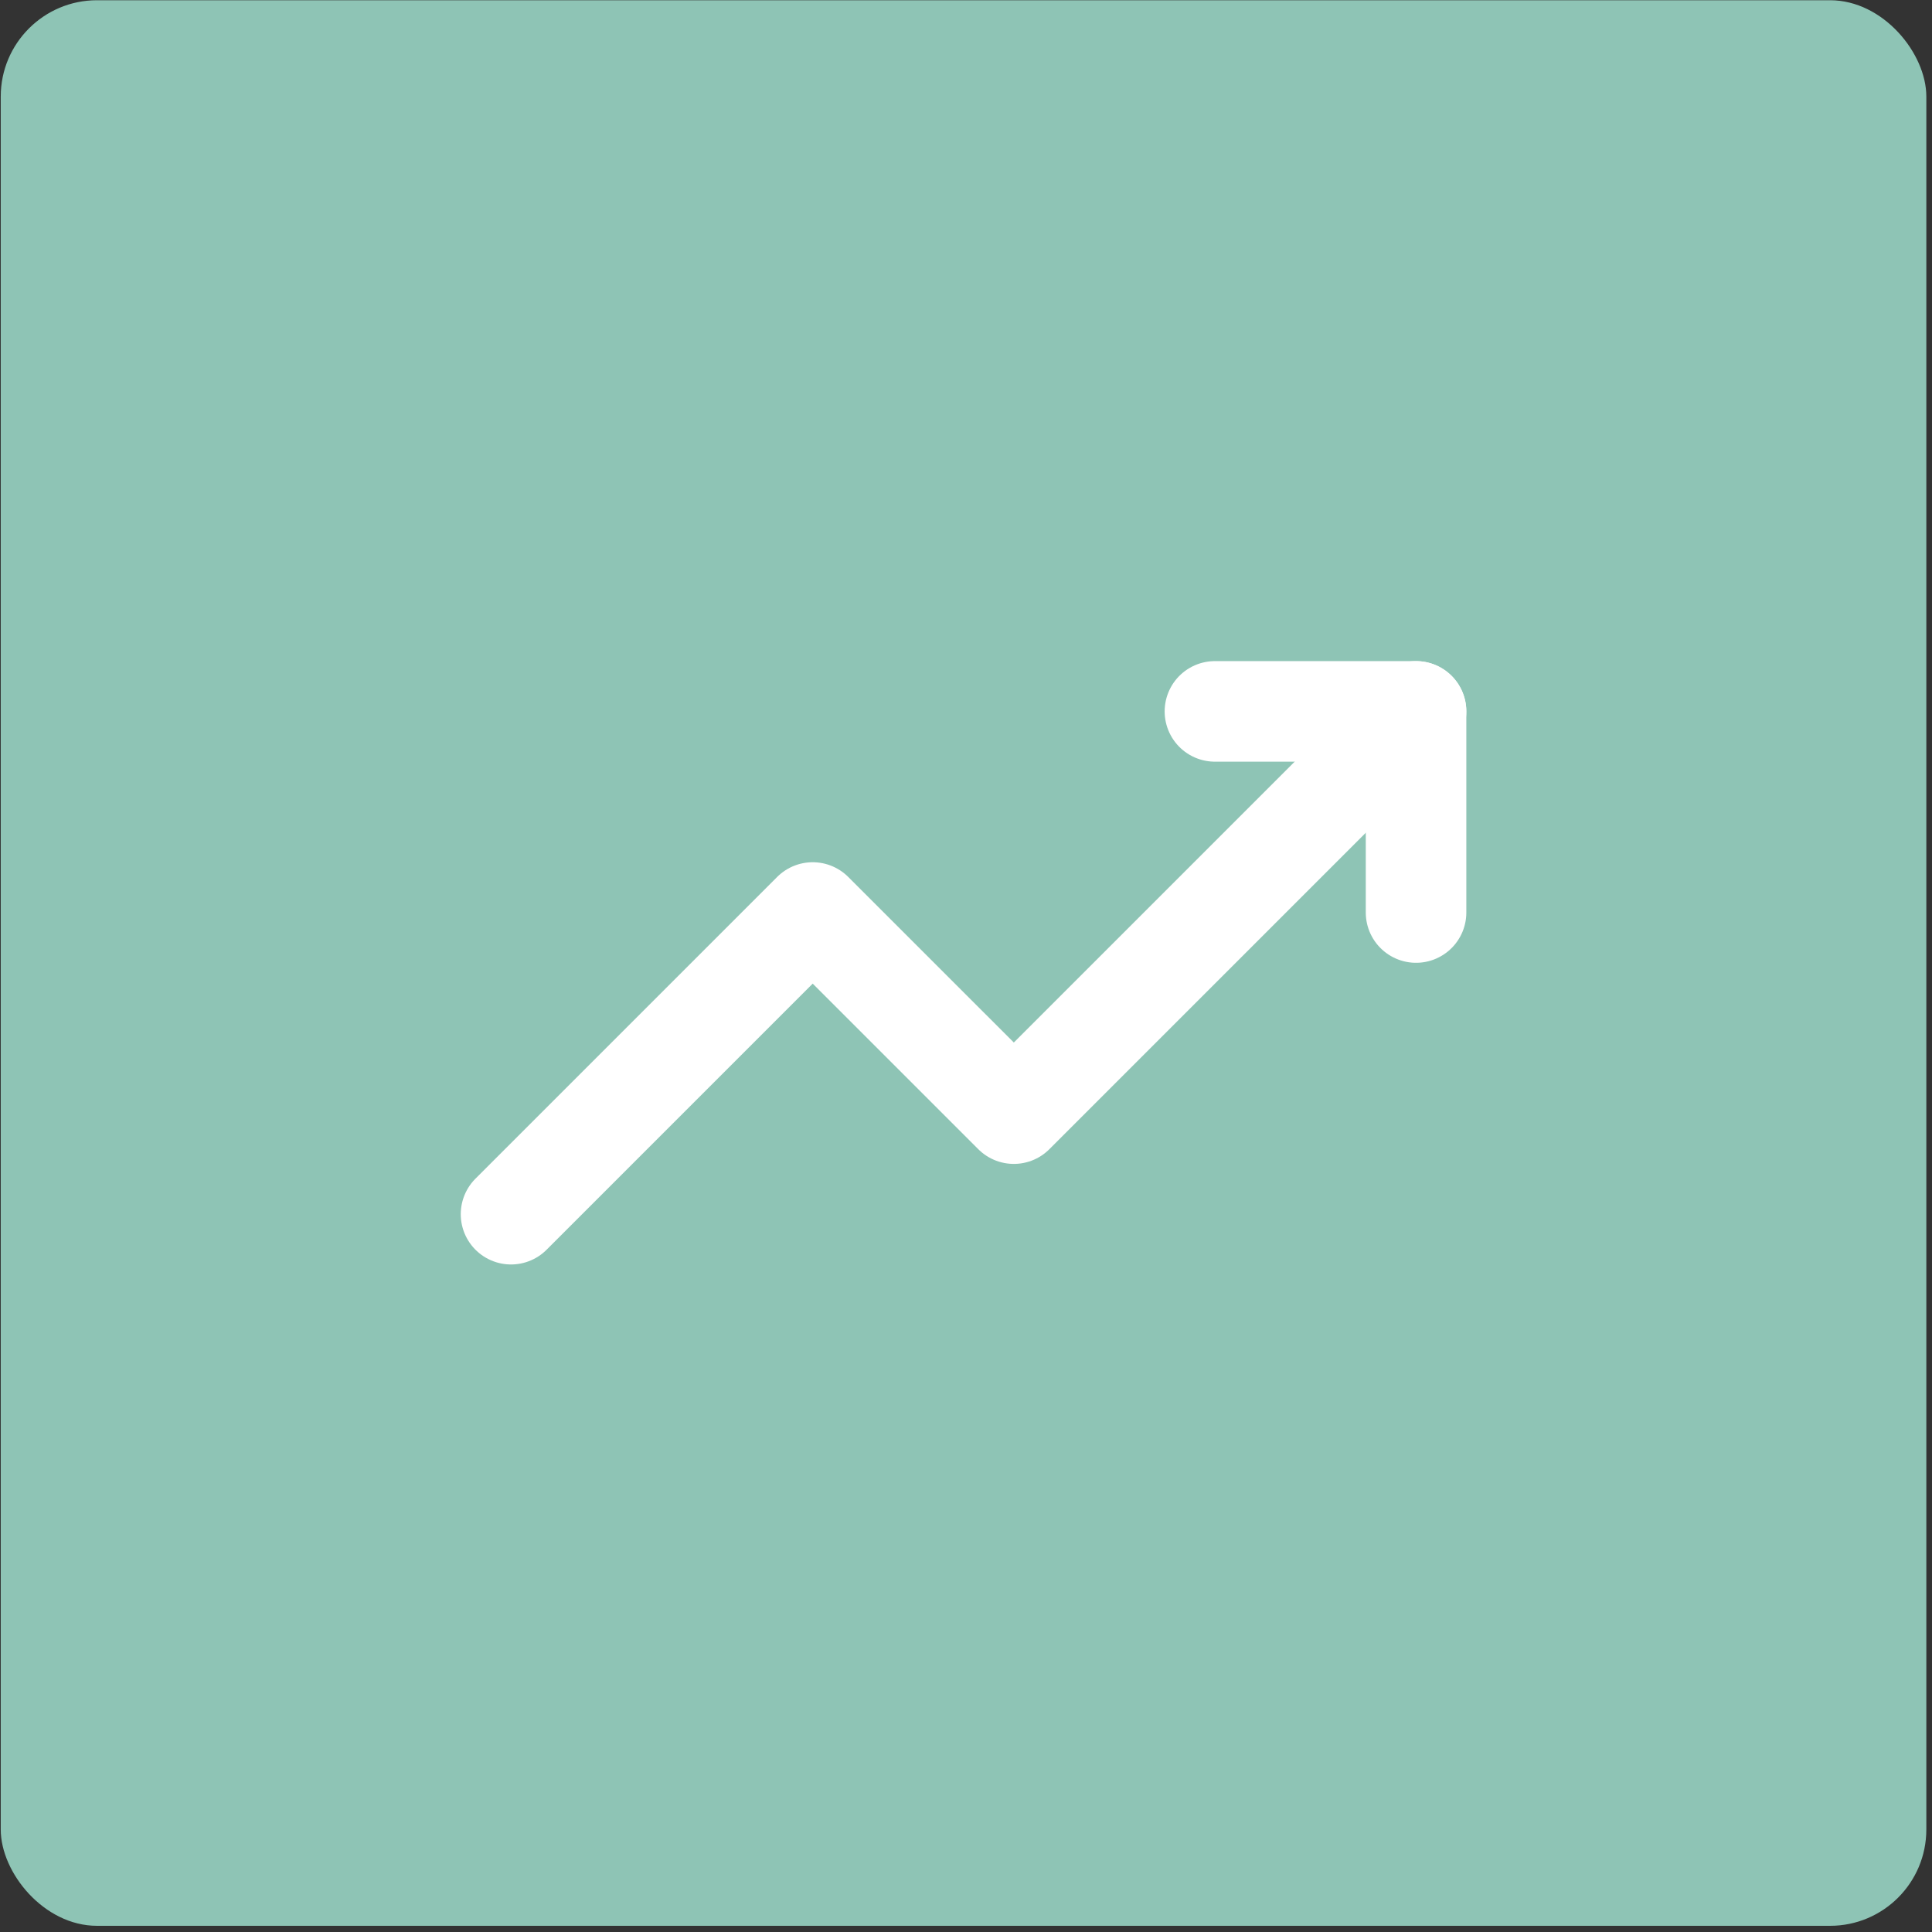
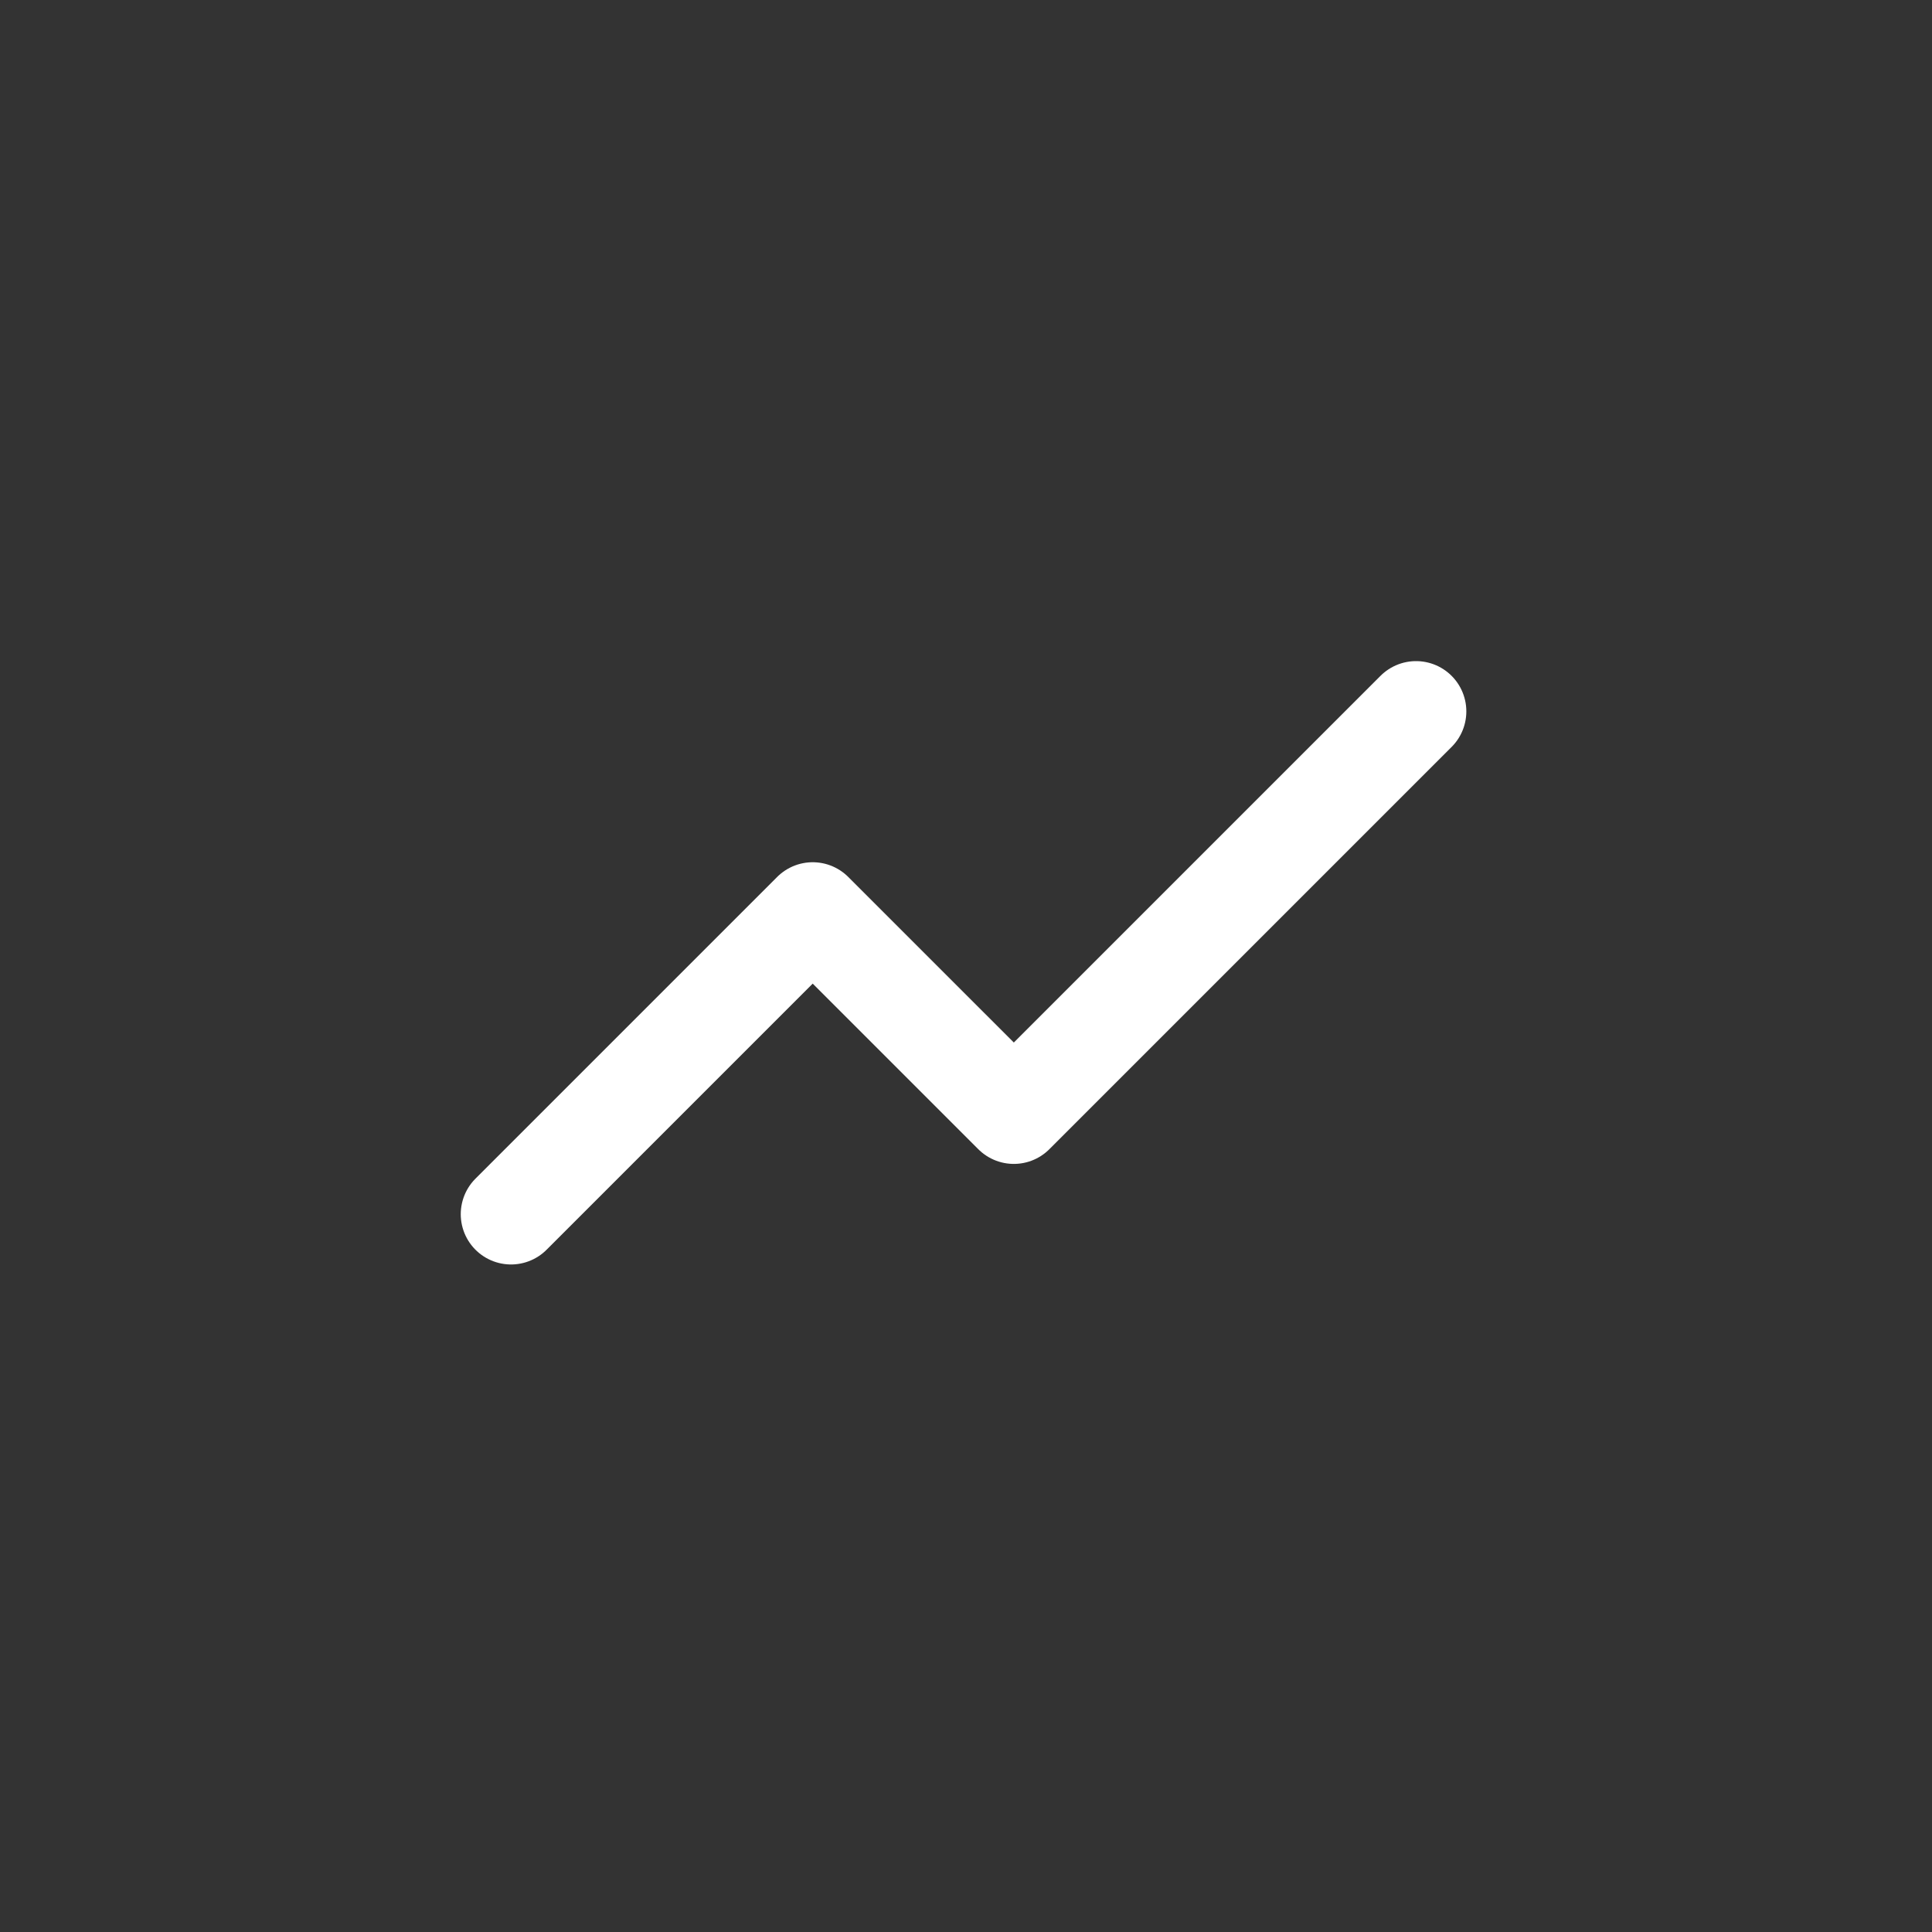
<svg xmlns="http://www.w3.org/2000/svg" width="301" height="301" viewBox="0 0 301 301" fill="none">
  <rect x="0" y="0" width="301" height="301" fill="#333333" stroke="none" />
-   <rect x="0.117" y="0.036" width="300" height="300" rx="15" fill="#9FDFCE" fill-opacity="0.84" />
  <path d="M79.617 189.167L126.617 142.167L157.951 173.5L220.617 110.833" stroke="white" stroke-width="15.667" stroke-linecap="round" stroke-linejoin="round" />
-   <path d="M189.283 110.833H220.617V142.167" stroke="white" stroke-width="15.667" stroke-linecap="round" stroke-linejoin="round" />
</svg>